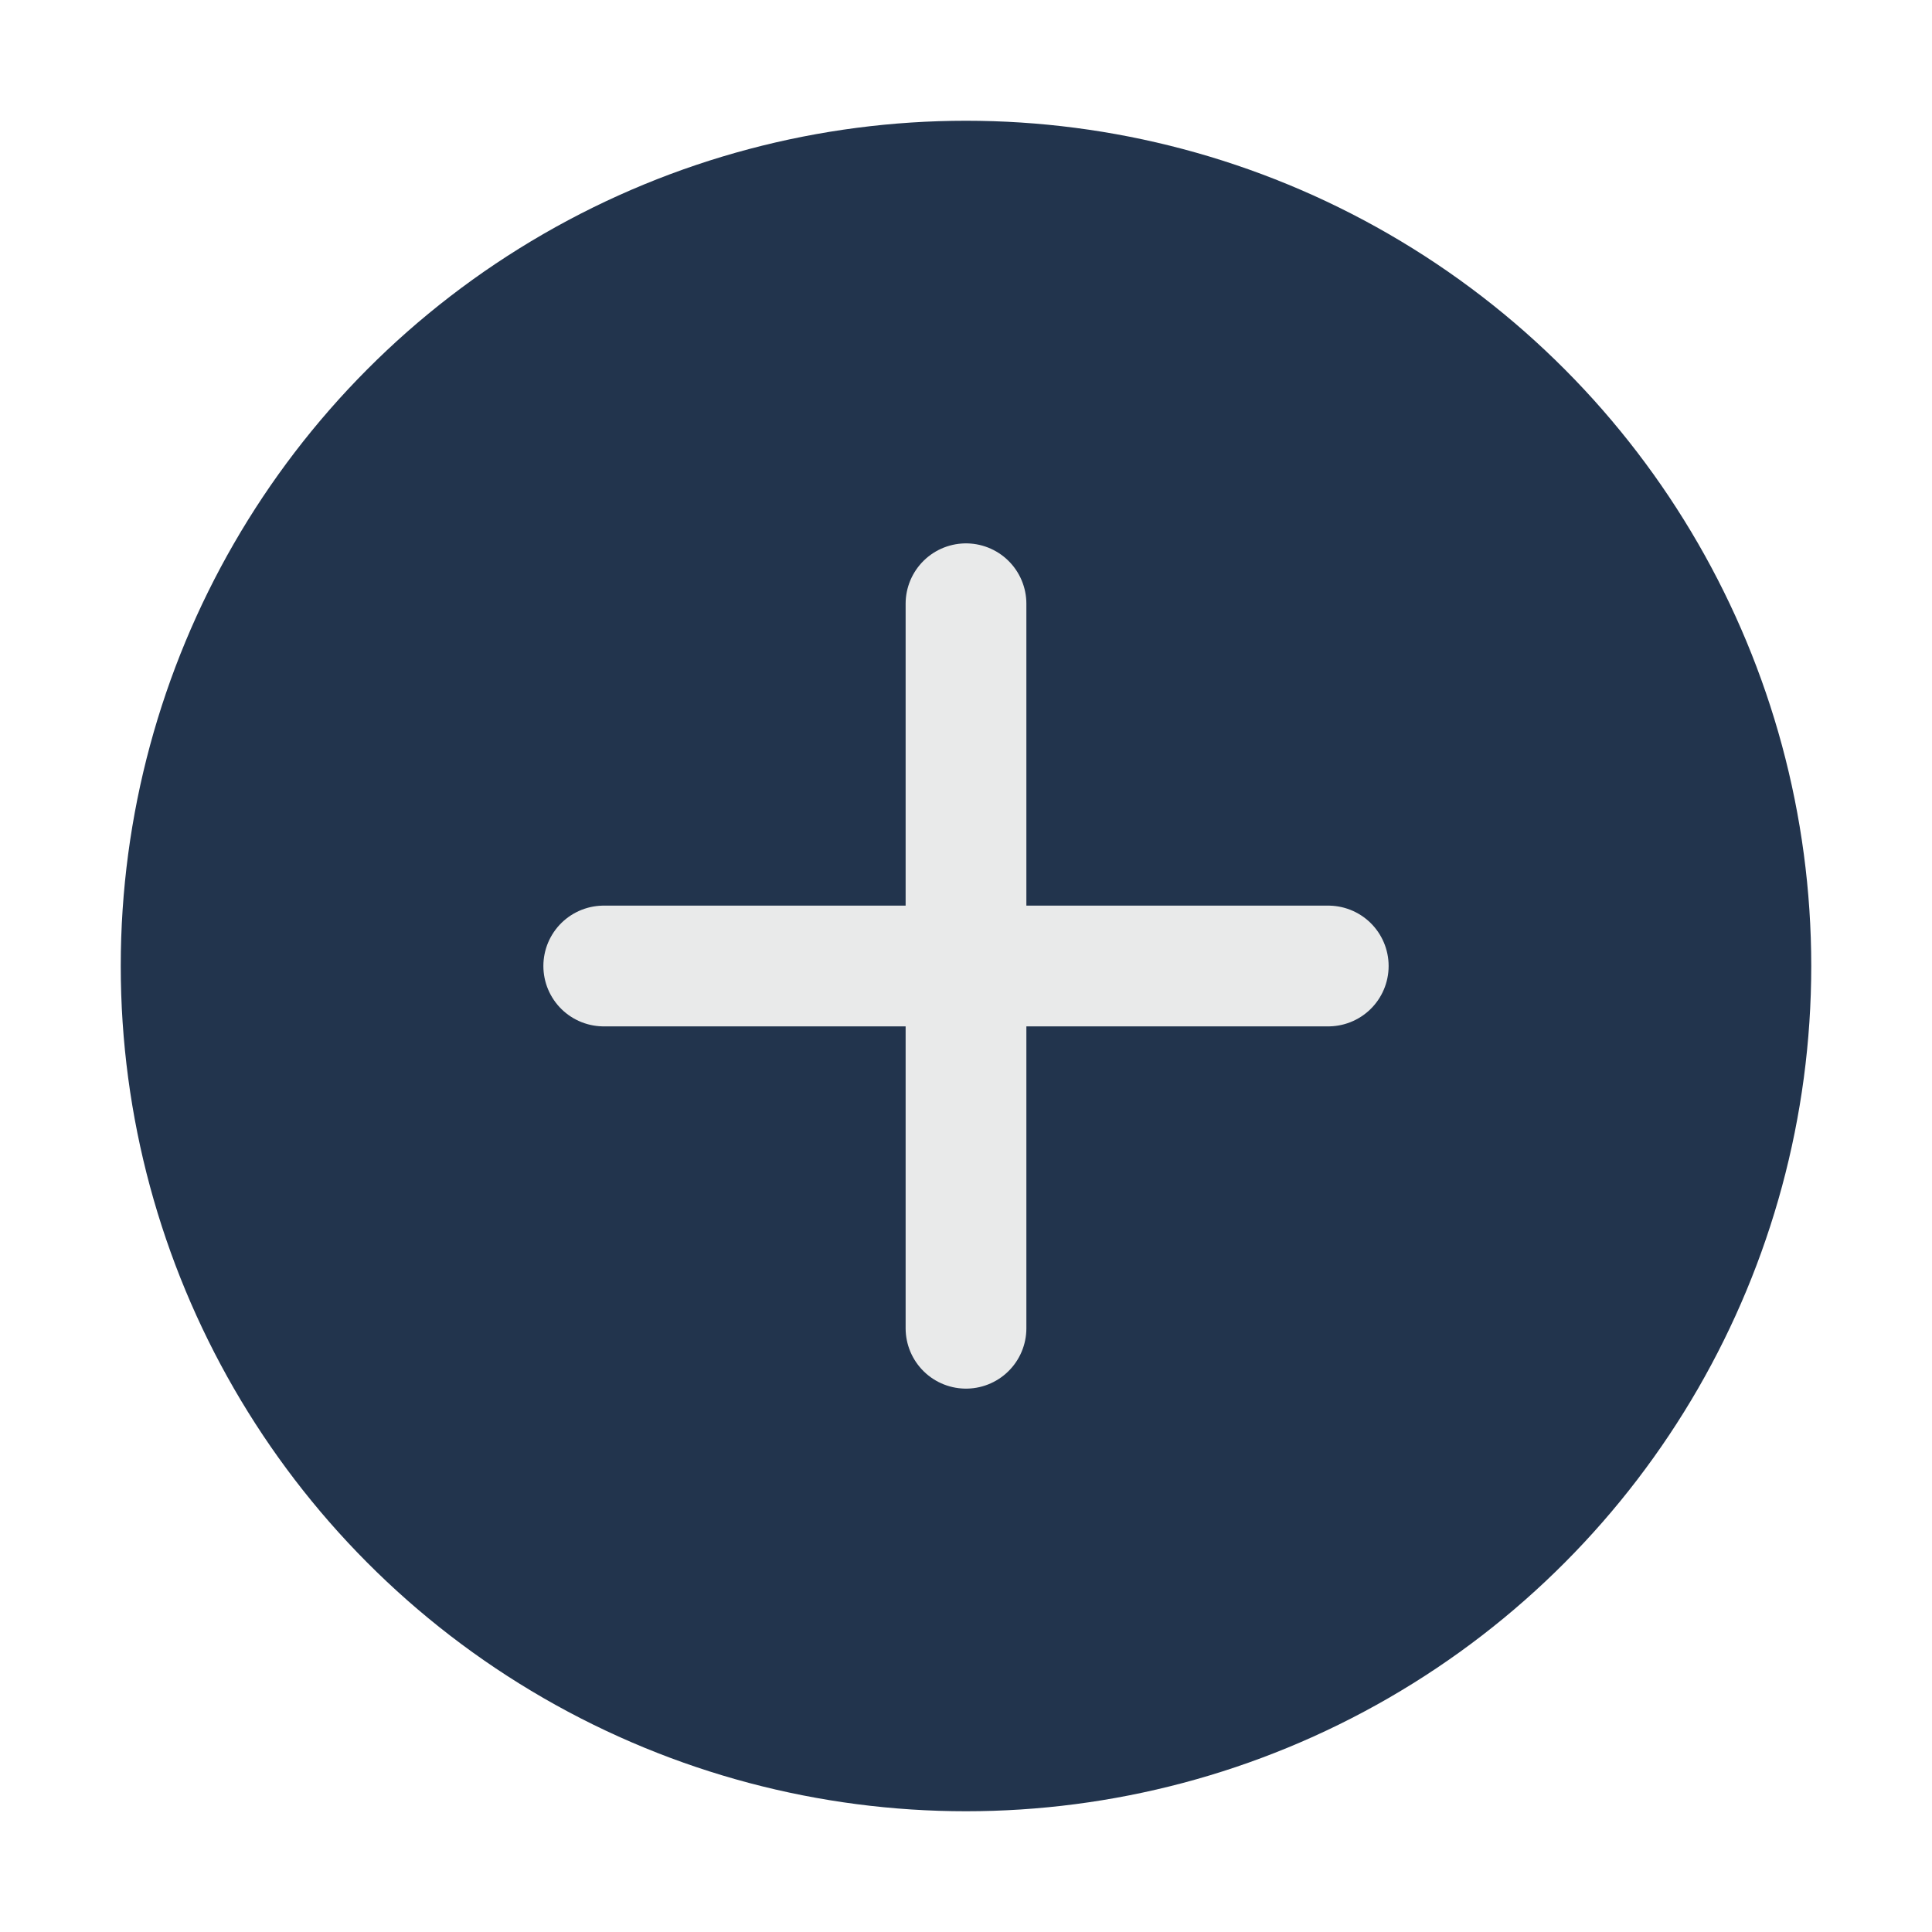
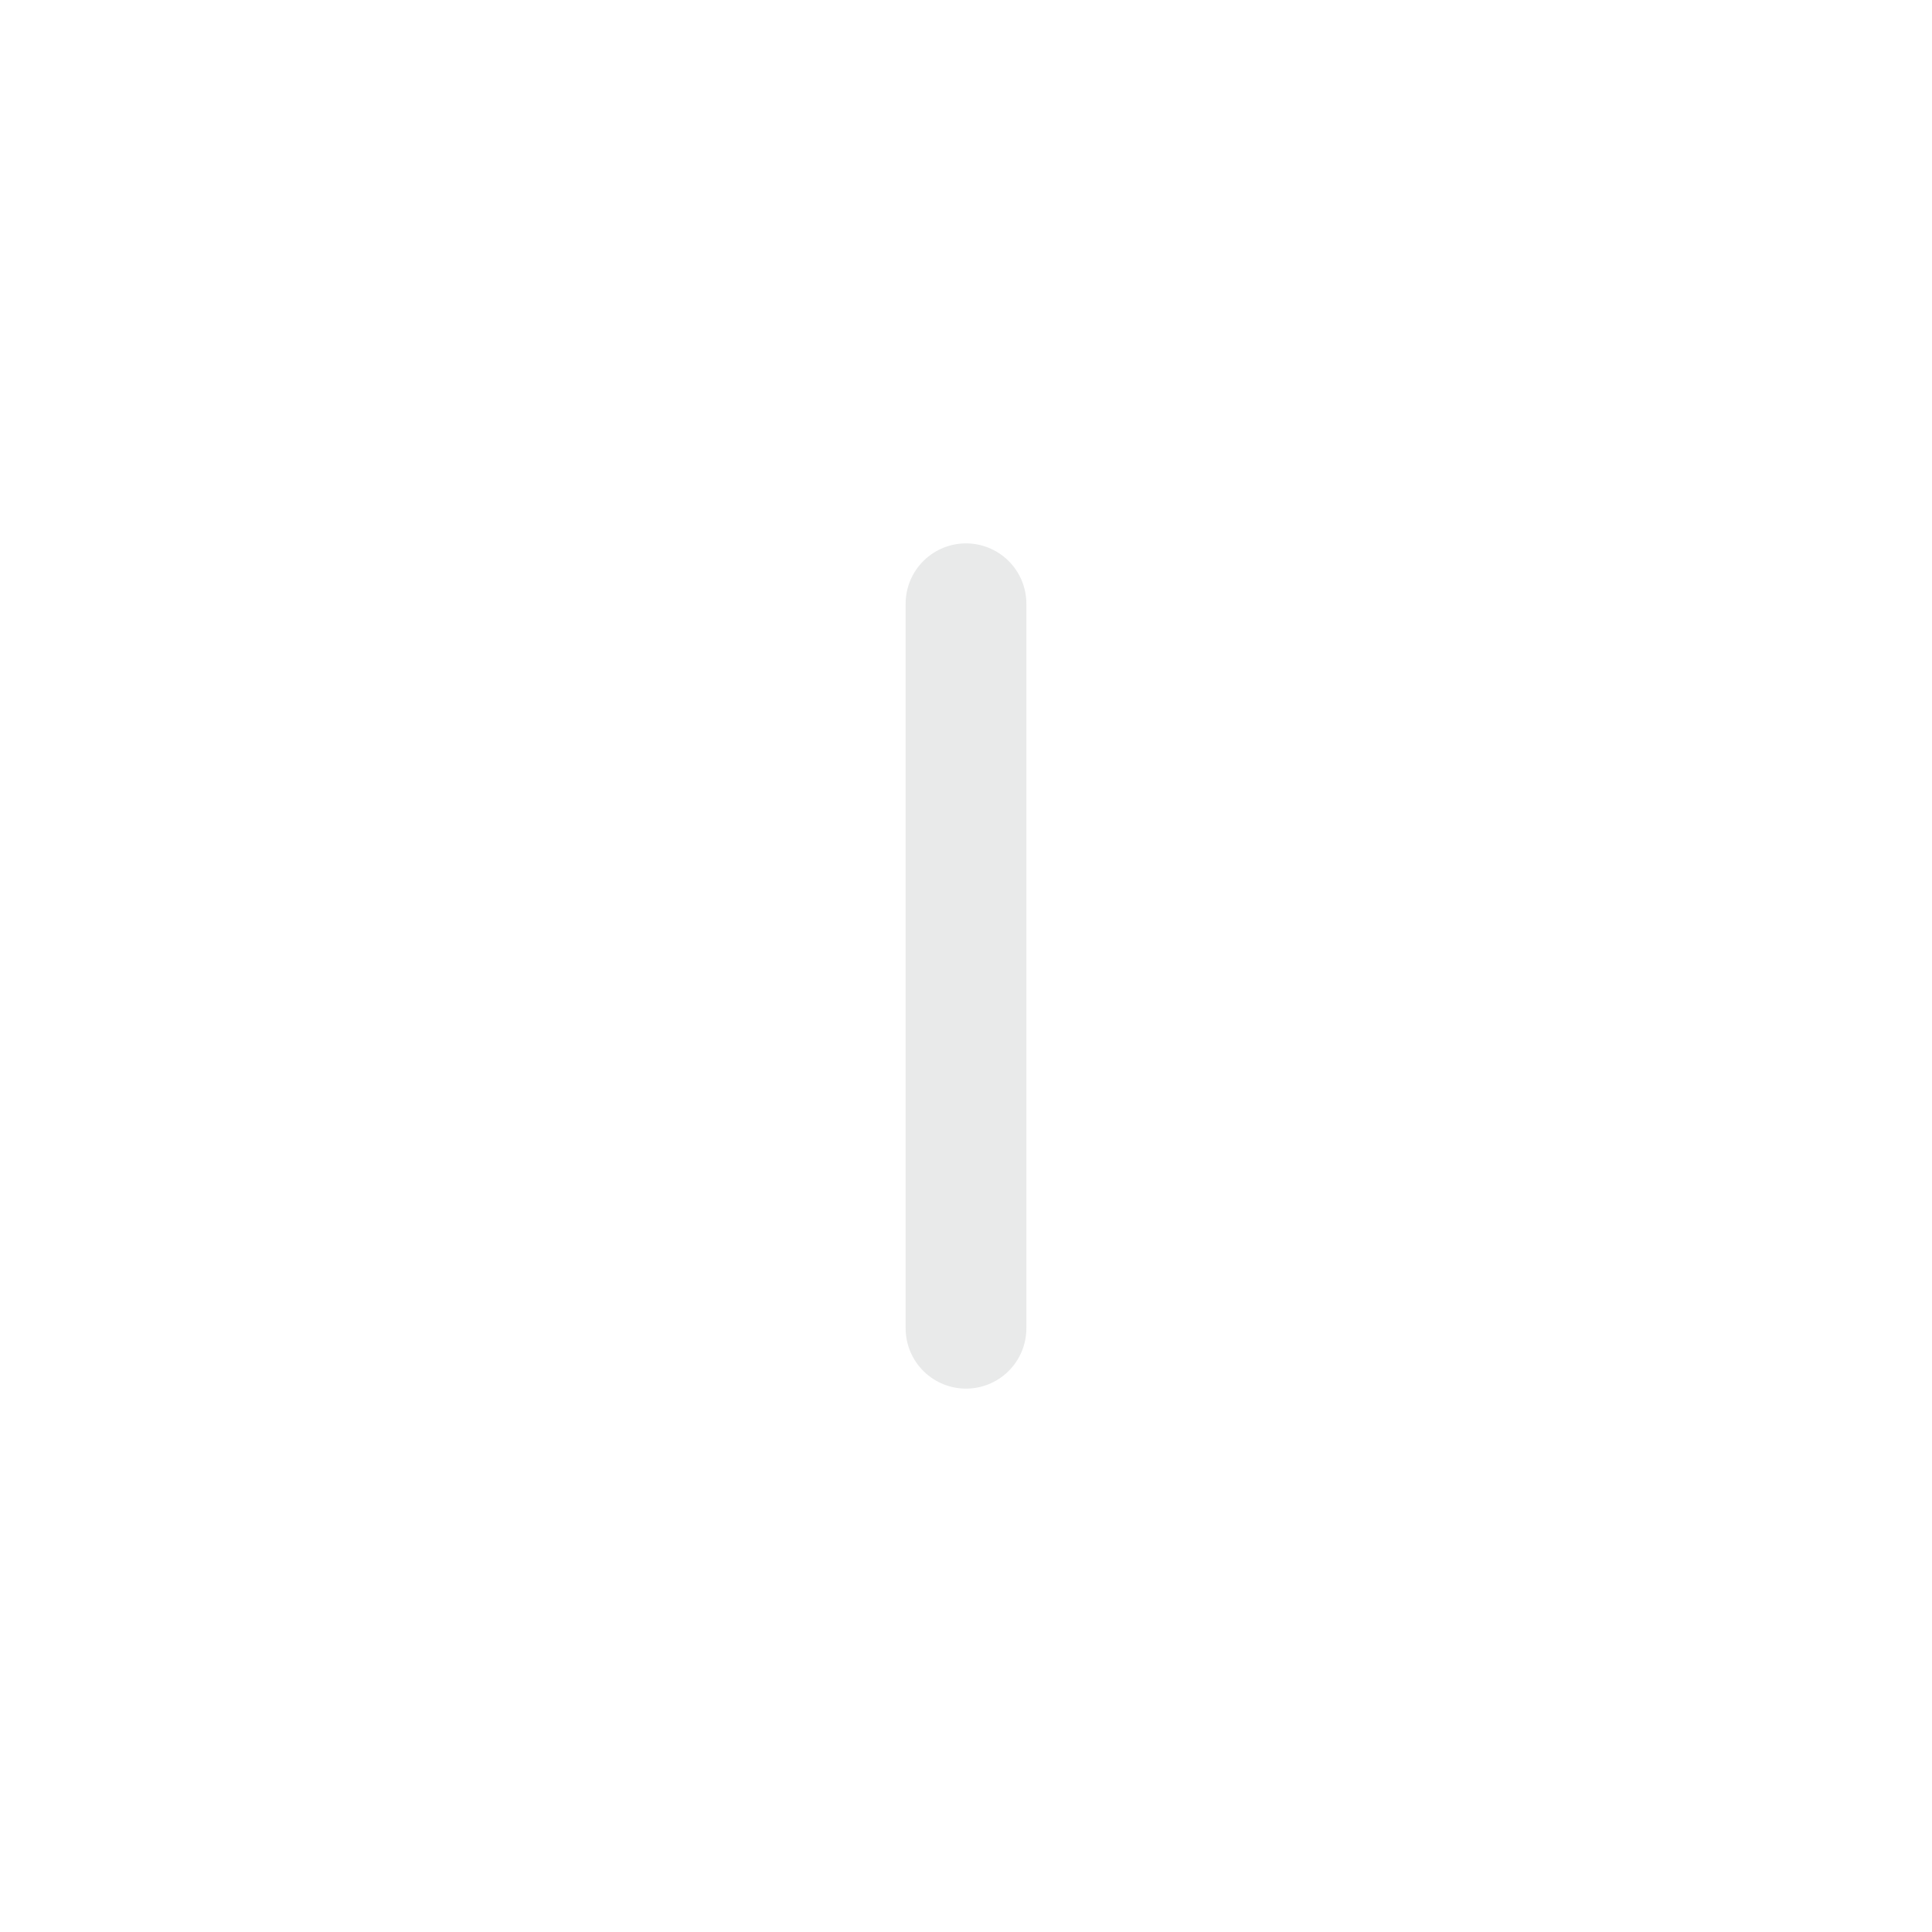
<svg xmlns="http://www.w3.org/2000/svg" width="32" height="32" viewBox="0 0 32 32">
-   <circle cx="16" cy="16" r="14" fill="#22344D" />
-   <path d="M16 10v12M10 16h12" stroke="#E9EAEA" stroke-width="2" stroke-linecap="round" />
+   <path d="M16 10v12M10 16" stroke="#E9EAEA" stroke-width="2" stroke-linecap="round" />
</svg>